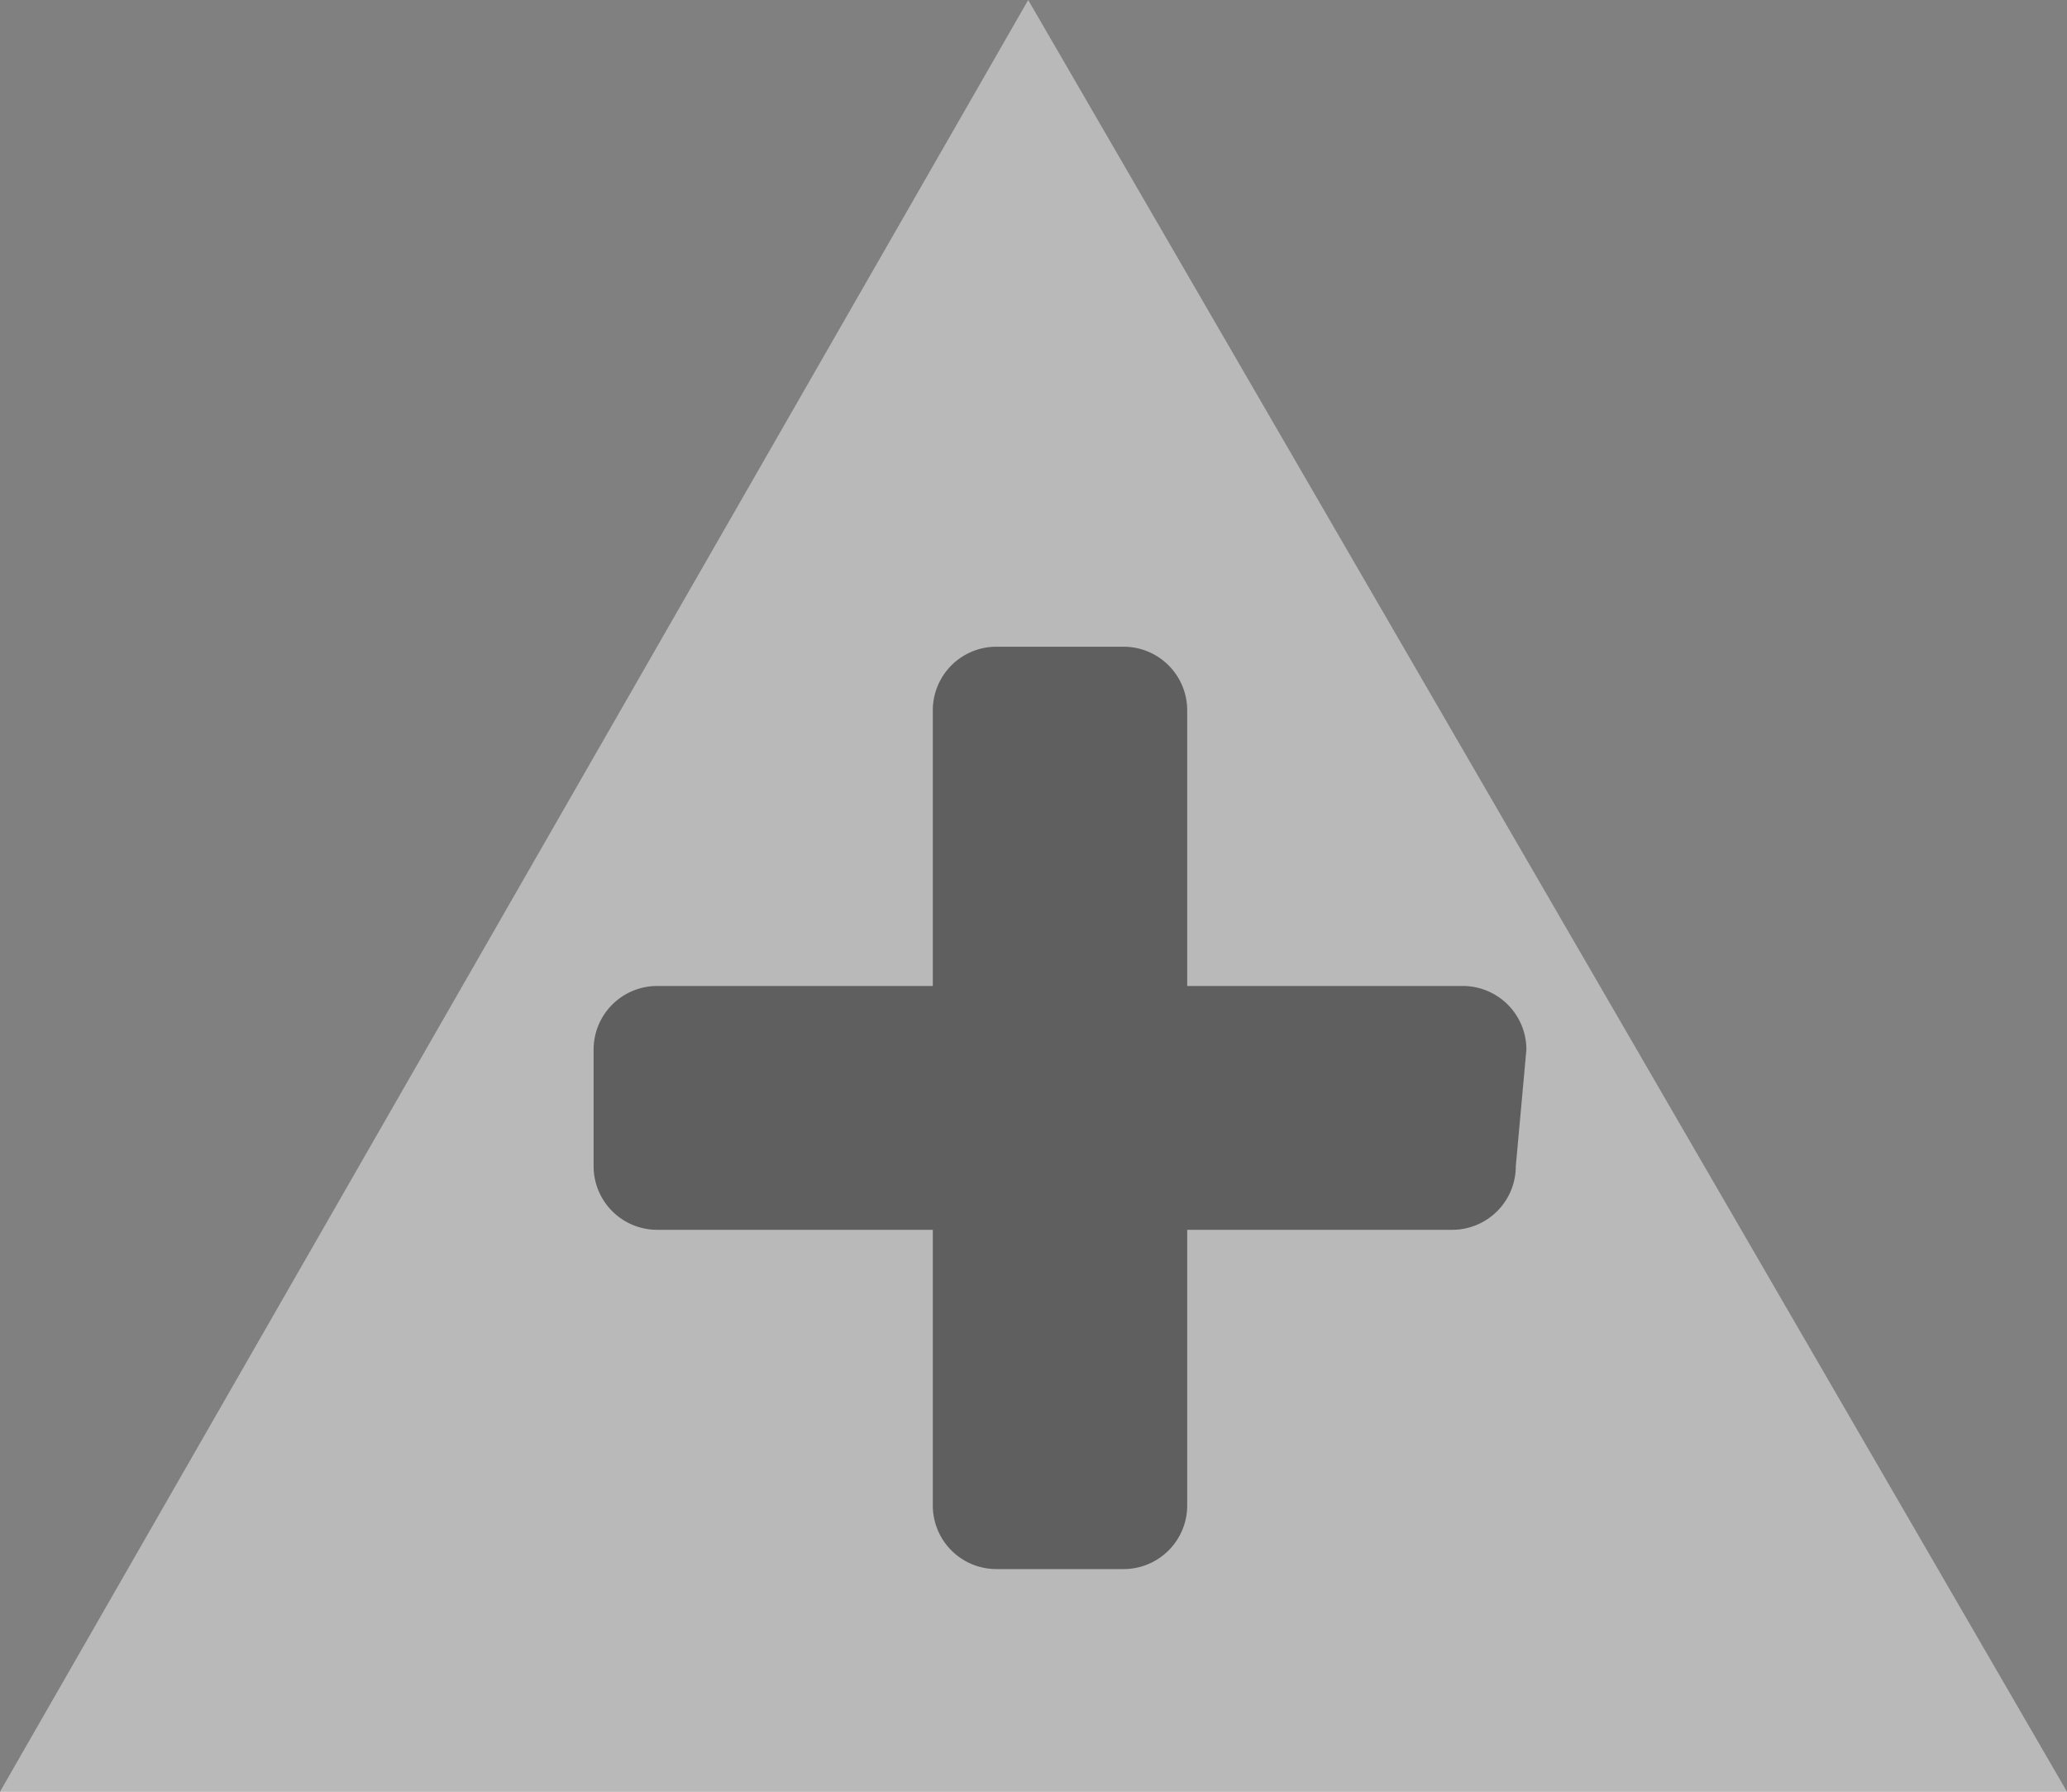
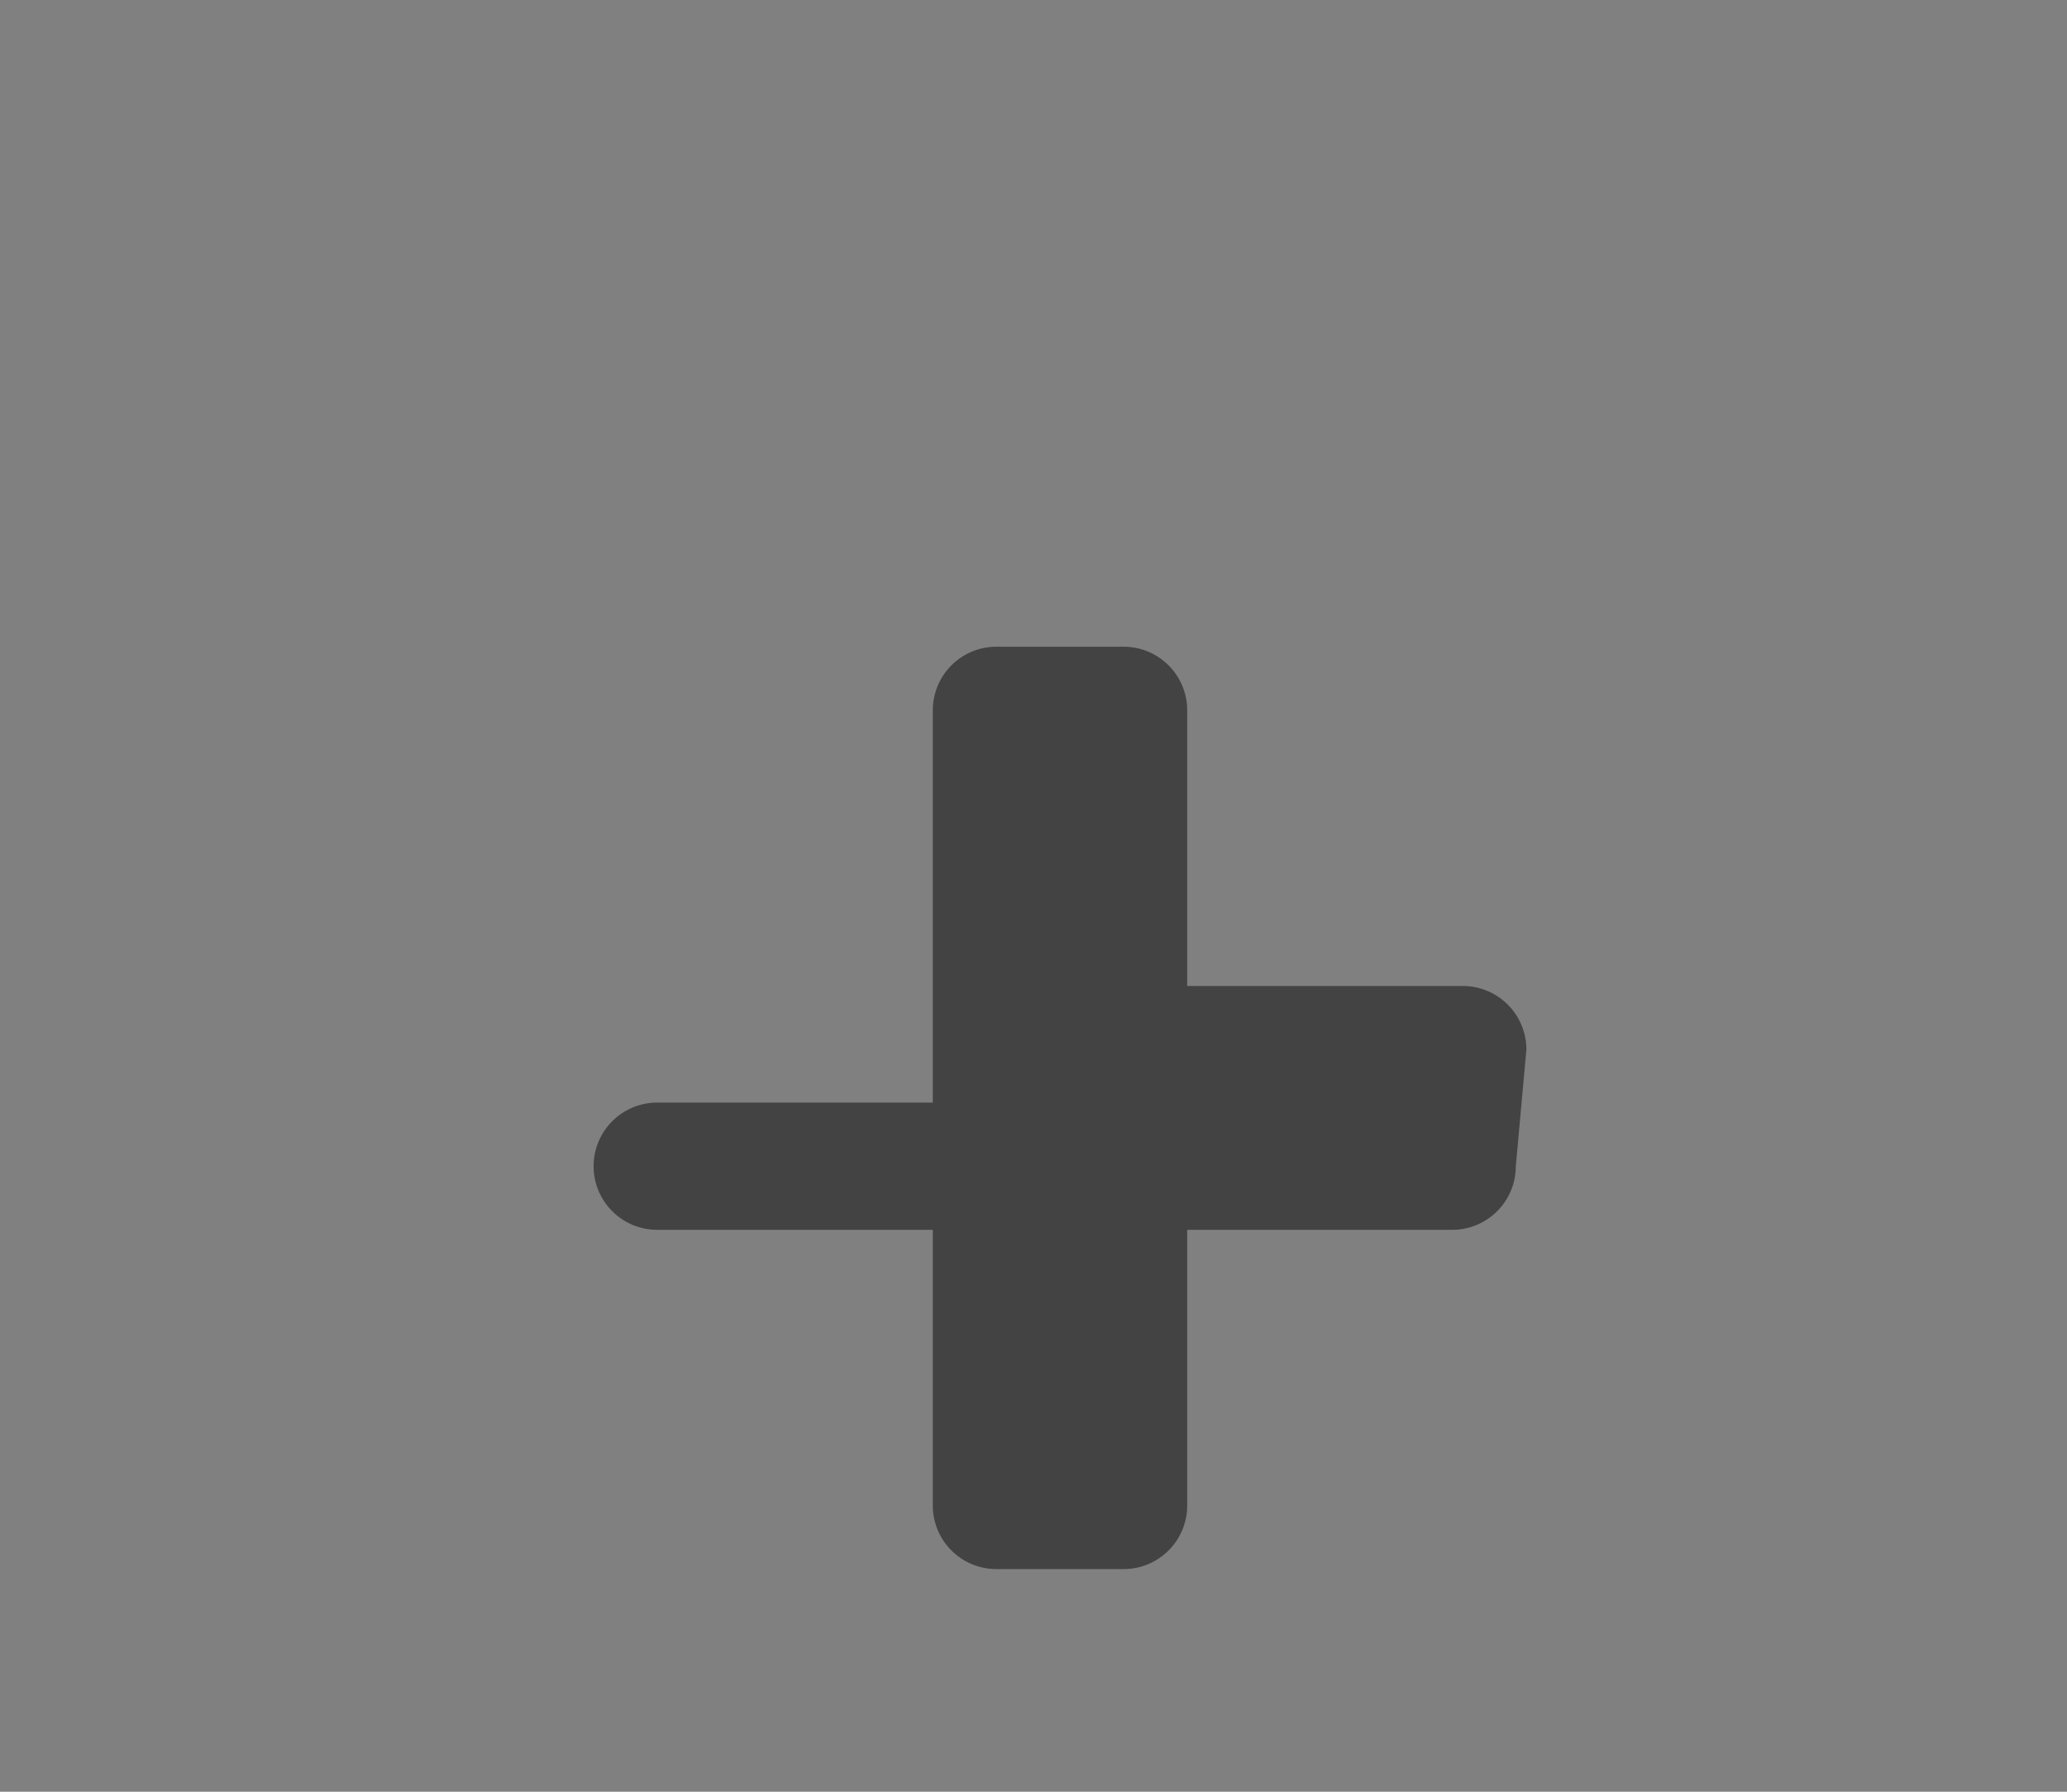
<svg xmlns="http://www.w3.org/2000/svg" viewBox="0 0 19.5 16.9">
  <rect x="0" y="0" width="19.5" height="16.9" fill="#808080" stroke="none" />
  <defs>
    <style>.cls-1{fill:#fff;opacity:.45}.cls-2{opacity:.5}.cls-3{fill:#070606}</style>
  </defs>
  <title>drake-arrow-up</title>
  <g id="Layer_2" data-name="Layer 2">
    <g id="Layer_2-2" data-name="Layer 2">
-       <polygon class="cls-1" points="19.5 16.9 0 16.9 9.7 0 19.5 16.9" />
      <g class="cls-2">
-         <path class="cls-3" d="M14.3,11a.6.6,0,0,1-.6.6H11.2v2.6a.6.6,0,0,1-.6.6H9.4a.6.6,0,0,1-.6-.6V11.6H6.2a.6.6,0,0,1-.6-.6V9.9a.6.6,0,0,1,.6-.6H8.8V6.7a.6.6,0,0,1,.6-.6h1.2a.6.6,0,0,1,.6.6V9.3h2.6a.6.6,0,0,1,.6.6Z" />
+         <path class="cls-3" d="M14.3,11a.6.6,0,0,1-.6.6H11.2v2.6a.6.6,0,0,1-.6.6H9.4a.6.6,0,0,1-.6-.6V11.6H6.2a.6.6,0,0,1-.6-.6a.6.6,0,0,1,.6-.6H8.8V6.7a.6.6,0,0,1,.6-.6h1.2a.6.6,0,0,1,.6.6V9.3h2.6a.6.6,0,0,1,.6.6Z" />
      </g>
    </g>
  </g>
</svg>